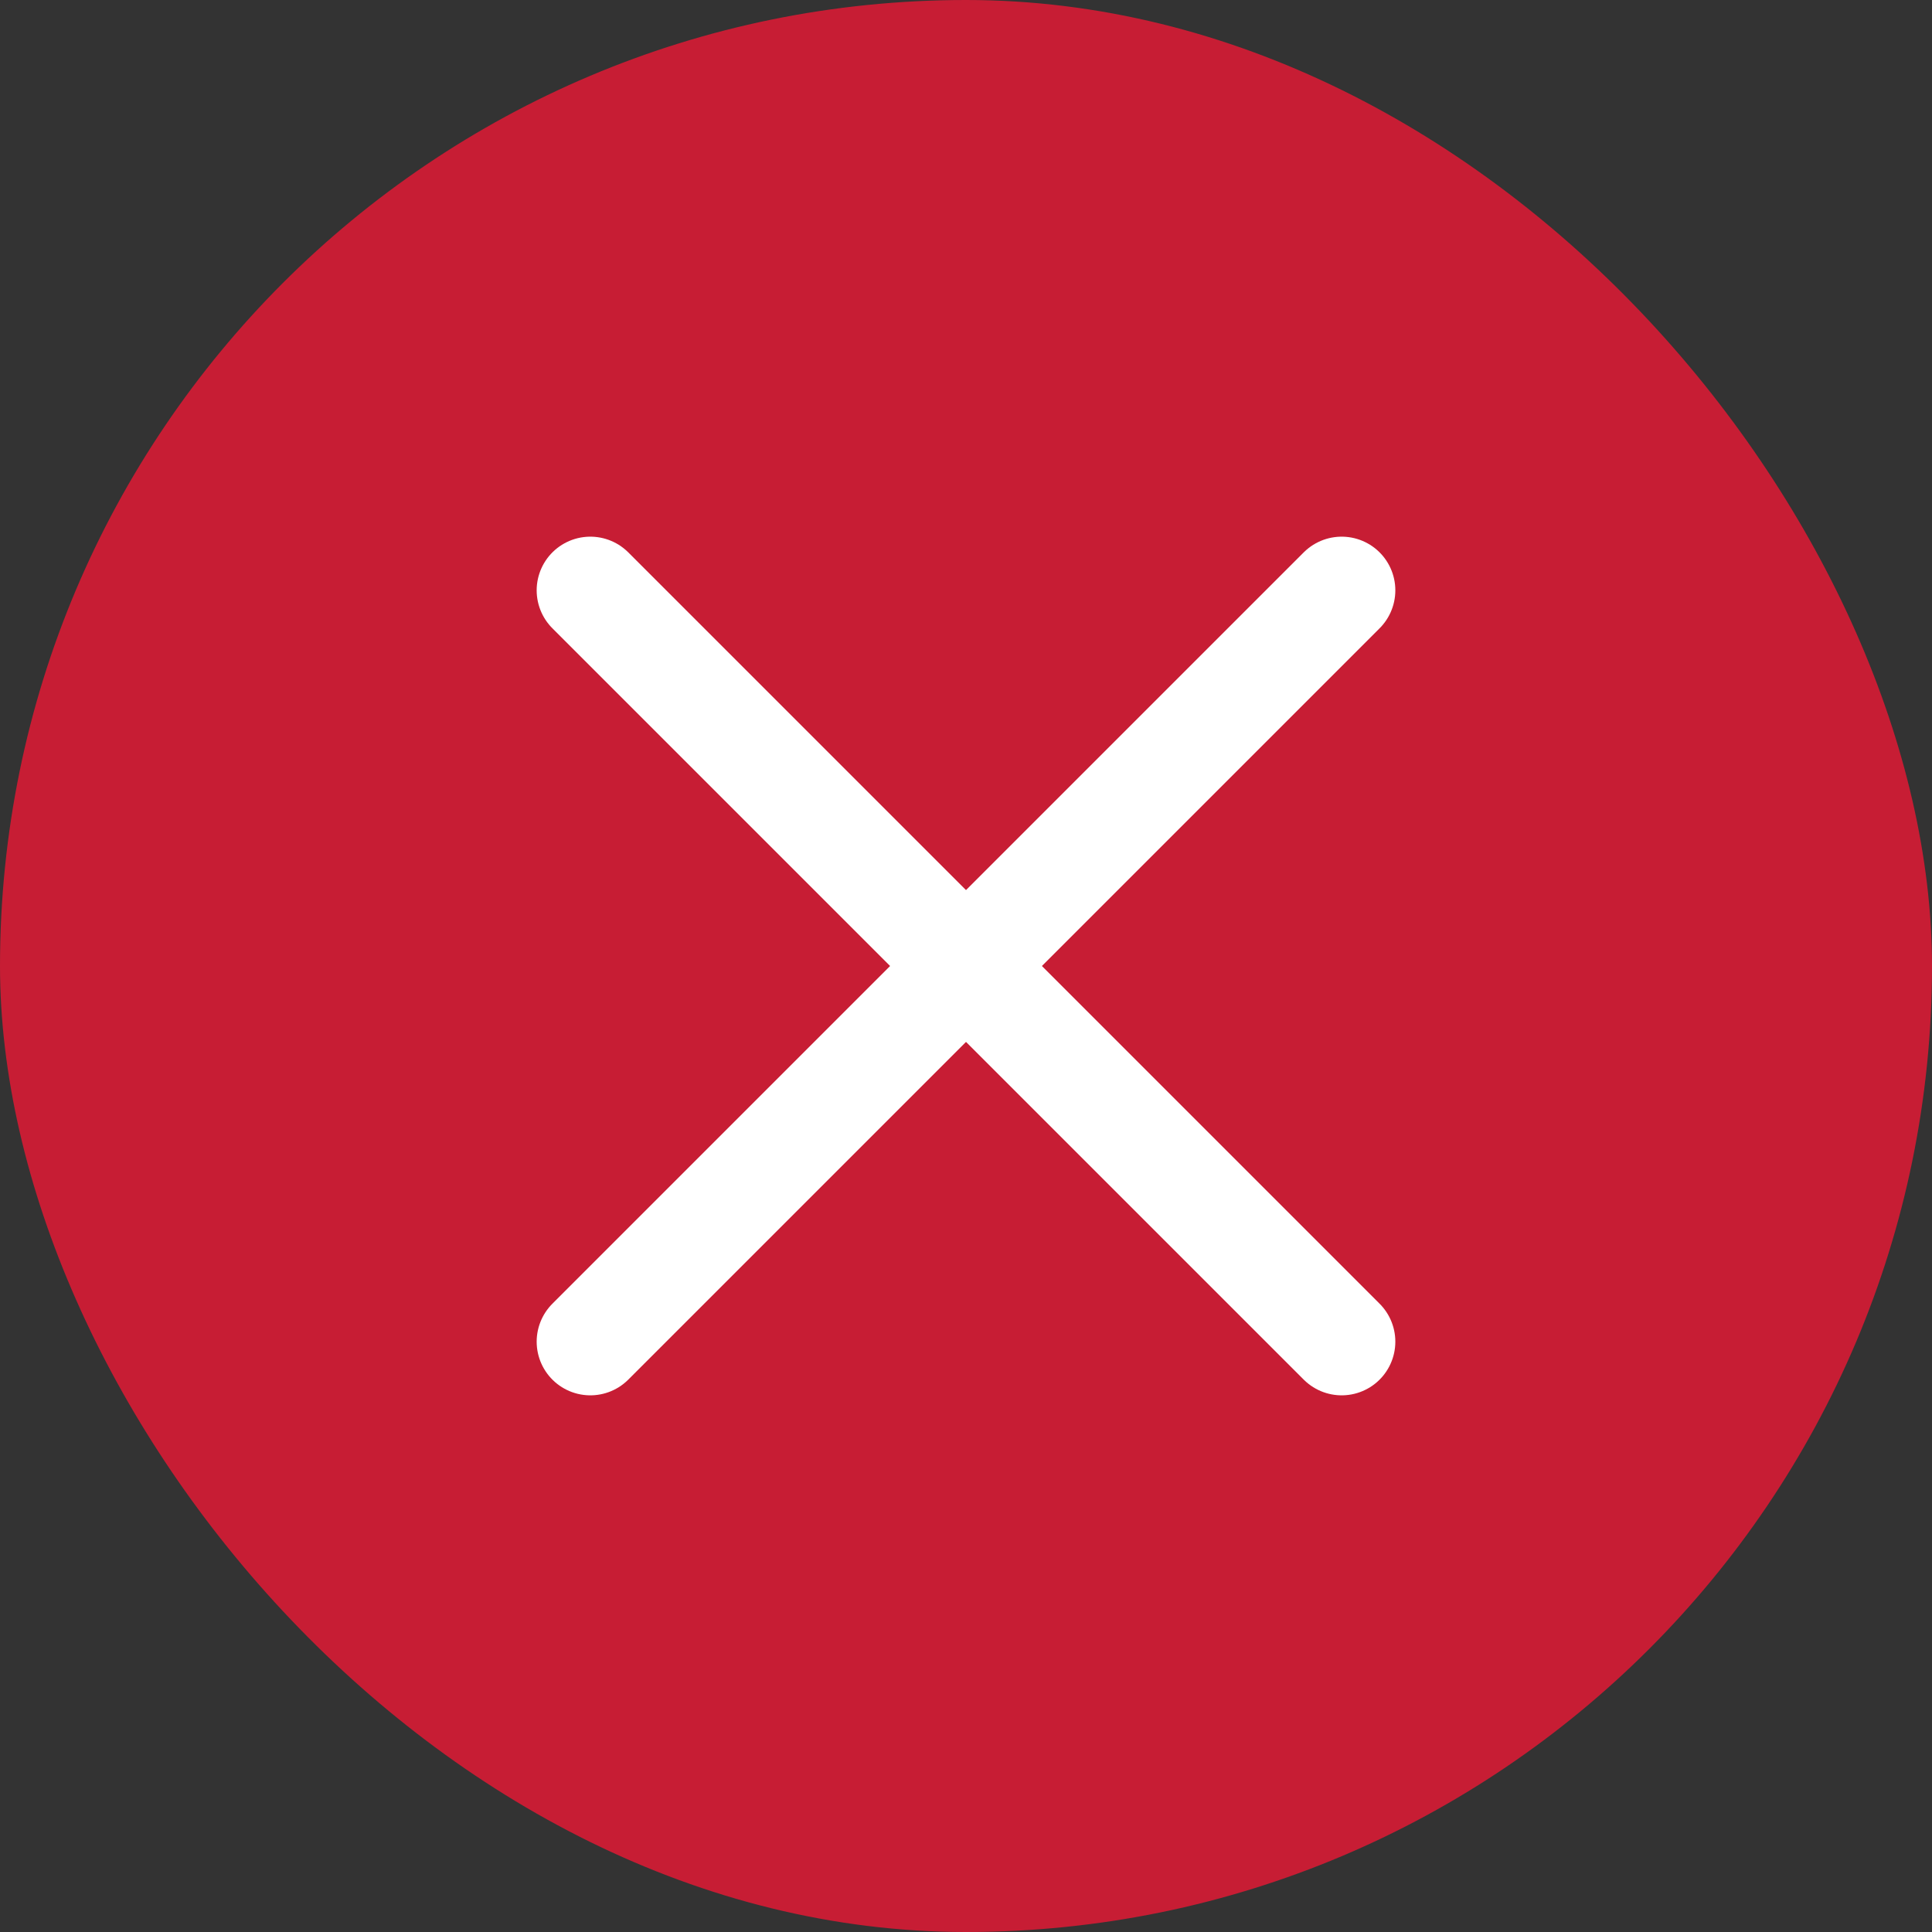
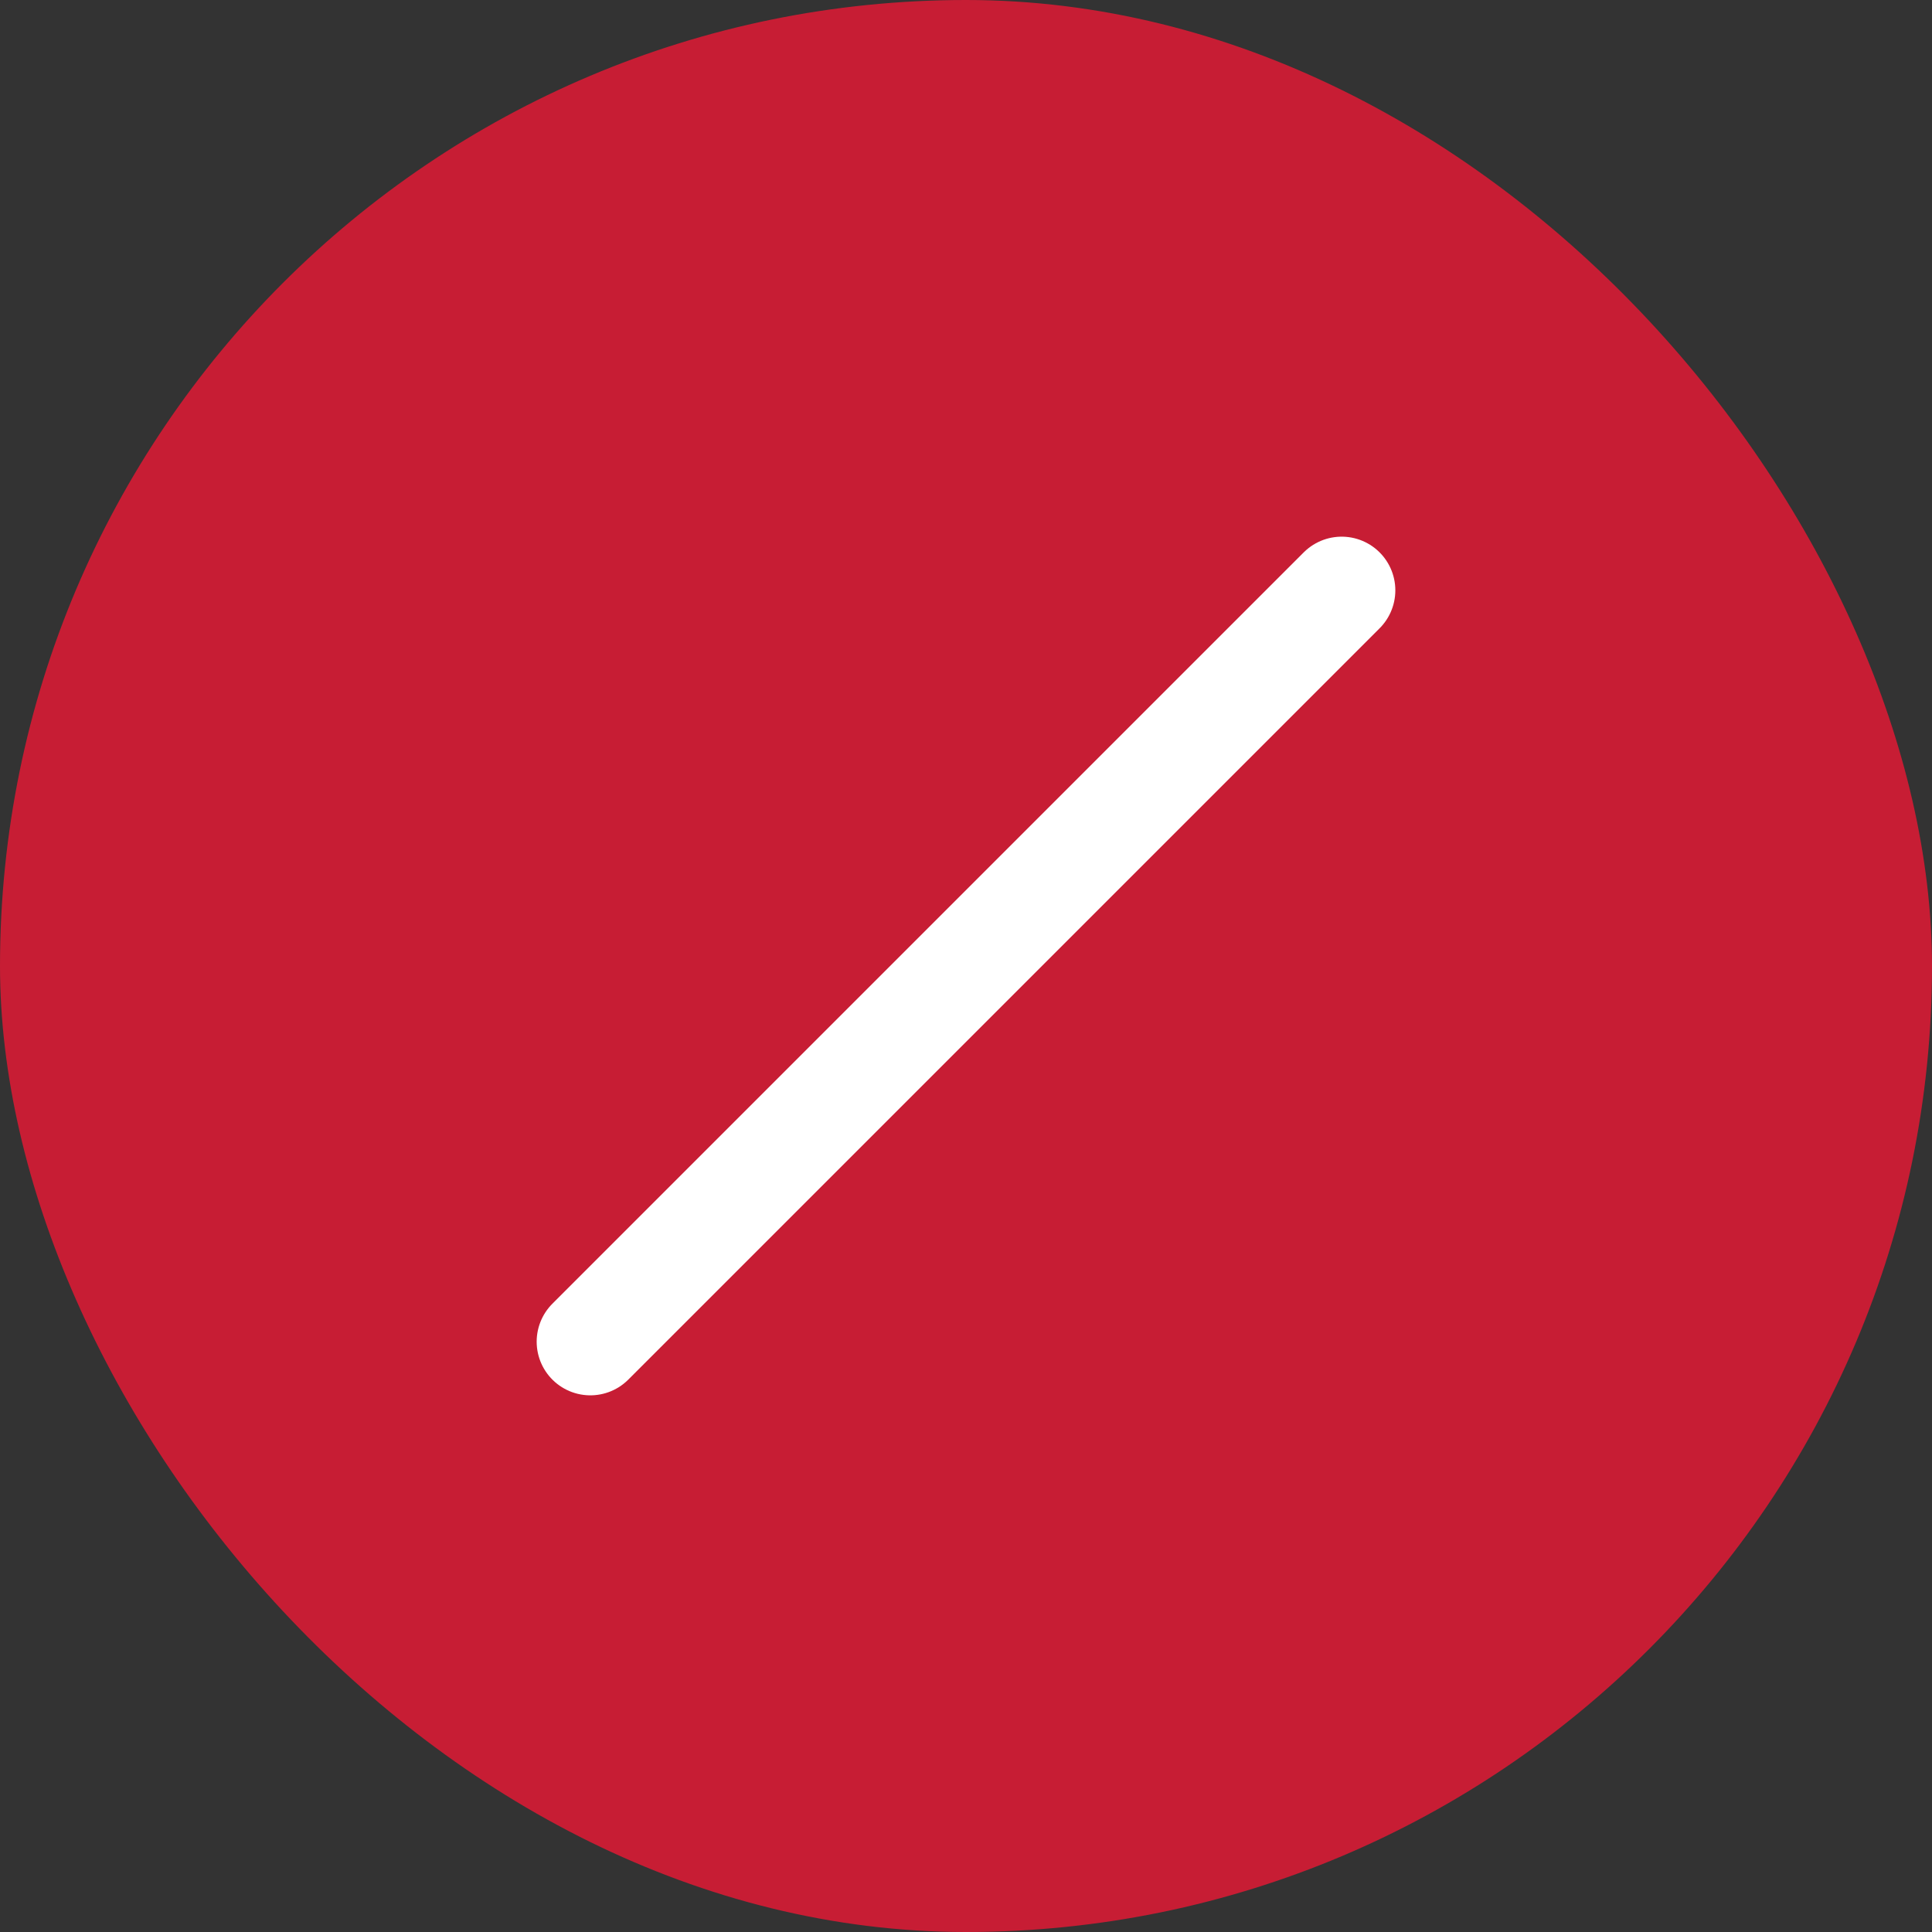
<svg xmlns="http://www.w3.org/2000/svg" width="36" height="36" viewBox="0 0 36 36" fill="none">
  <rect x="0" y="0" width="36" height="36" fill="#333333" stroke="none" />
  <rect width="36" height="36" rx="18" fill="#C71D34" />
-   <path d="M11 11L25 25" stroke="white" stroke-width="2" stroke-linecap="round" stroke-linejoin="round" />
  <path d="M11 25L25 11" stroke="white" stroke-width="2" stroke-linecap="round" stroke-linejoin="round" />
</svg>